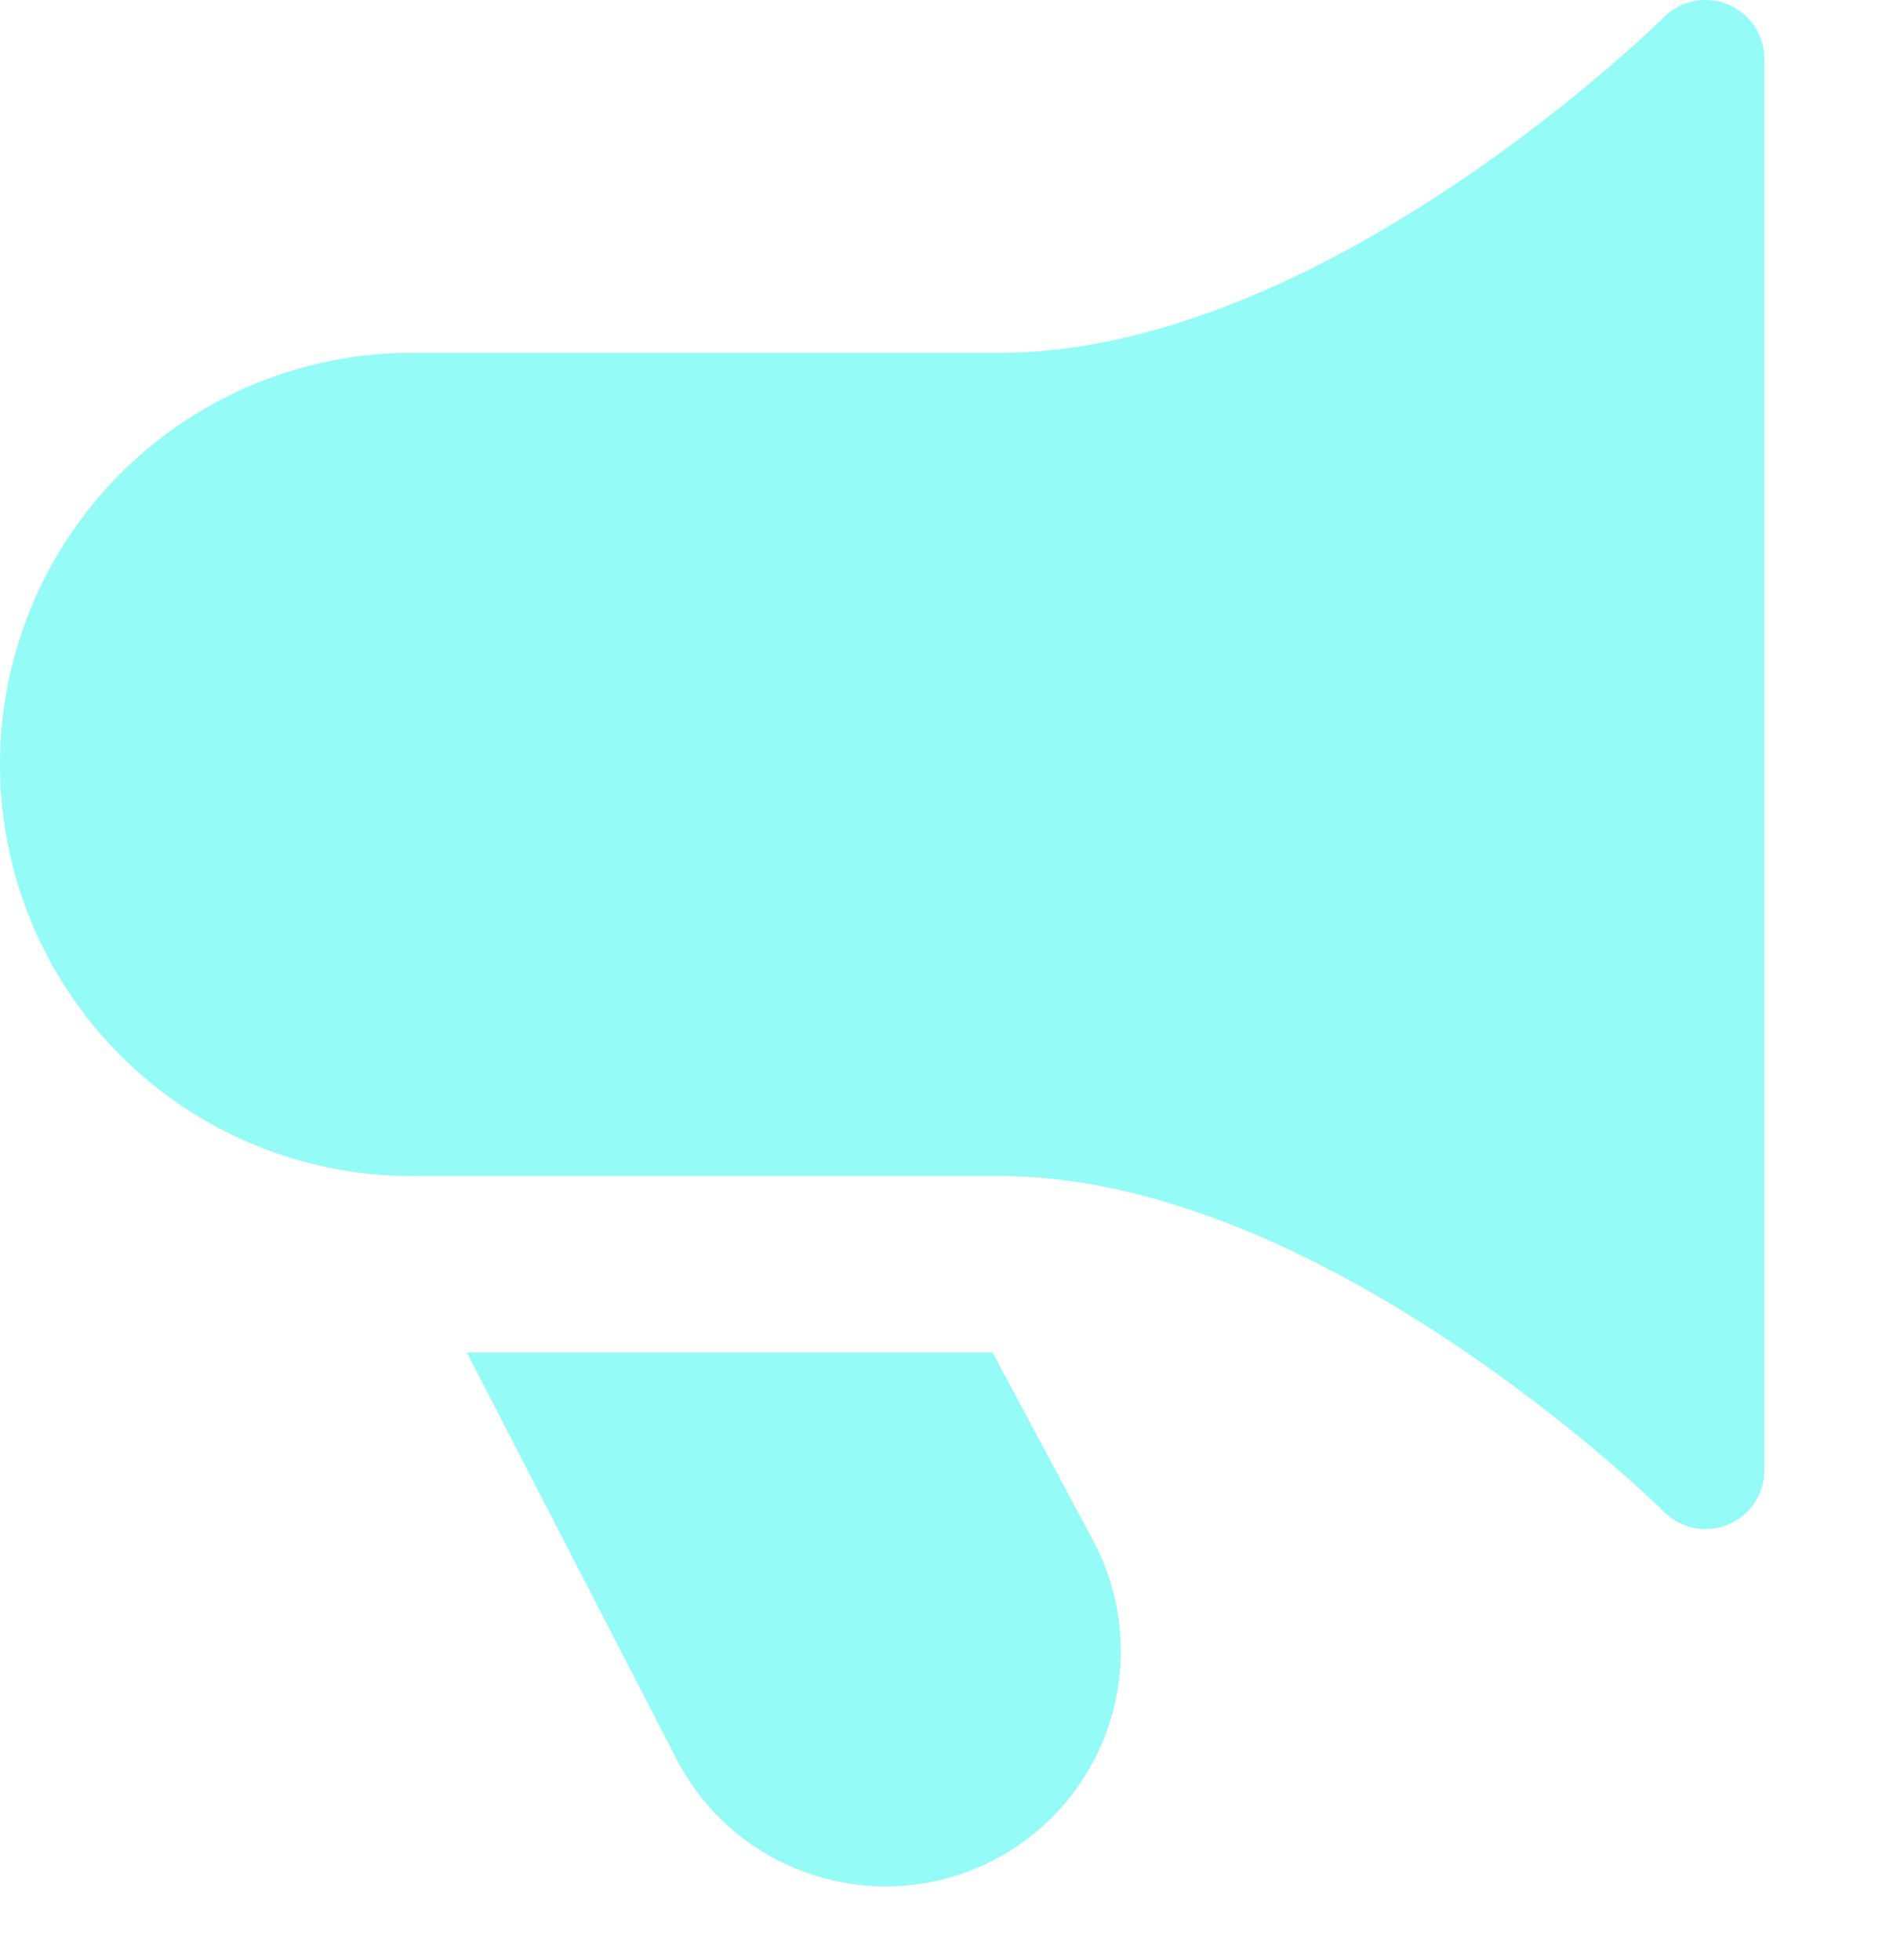
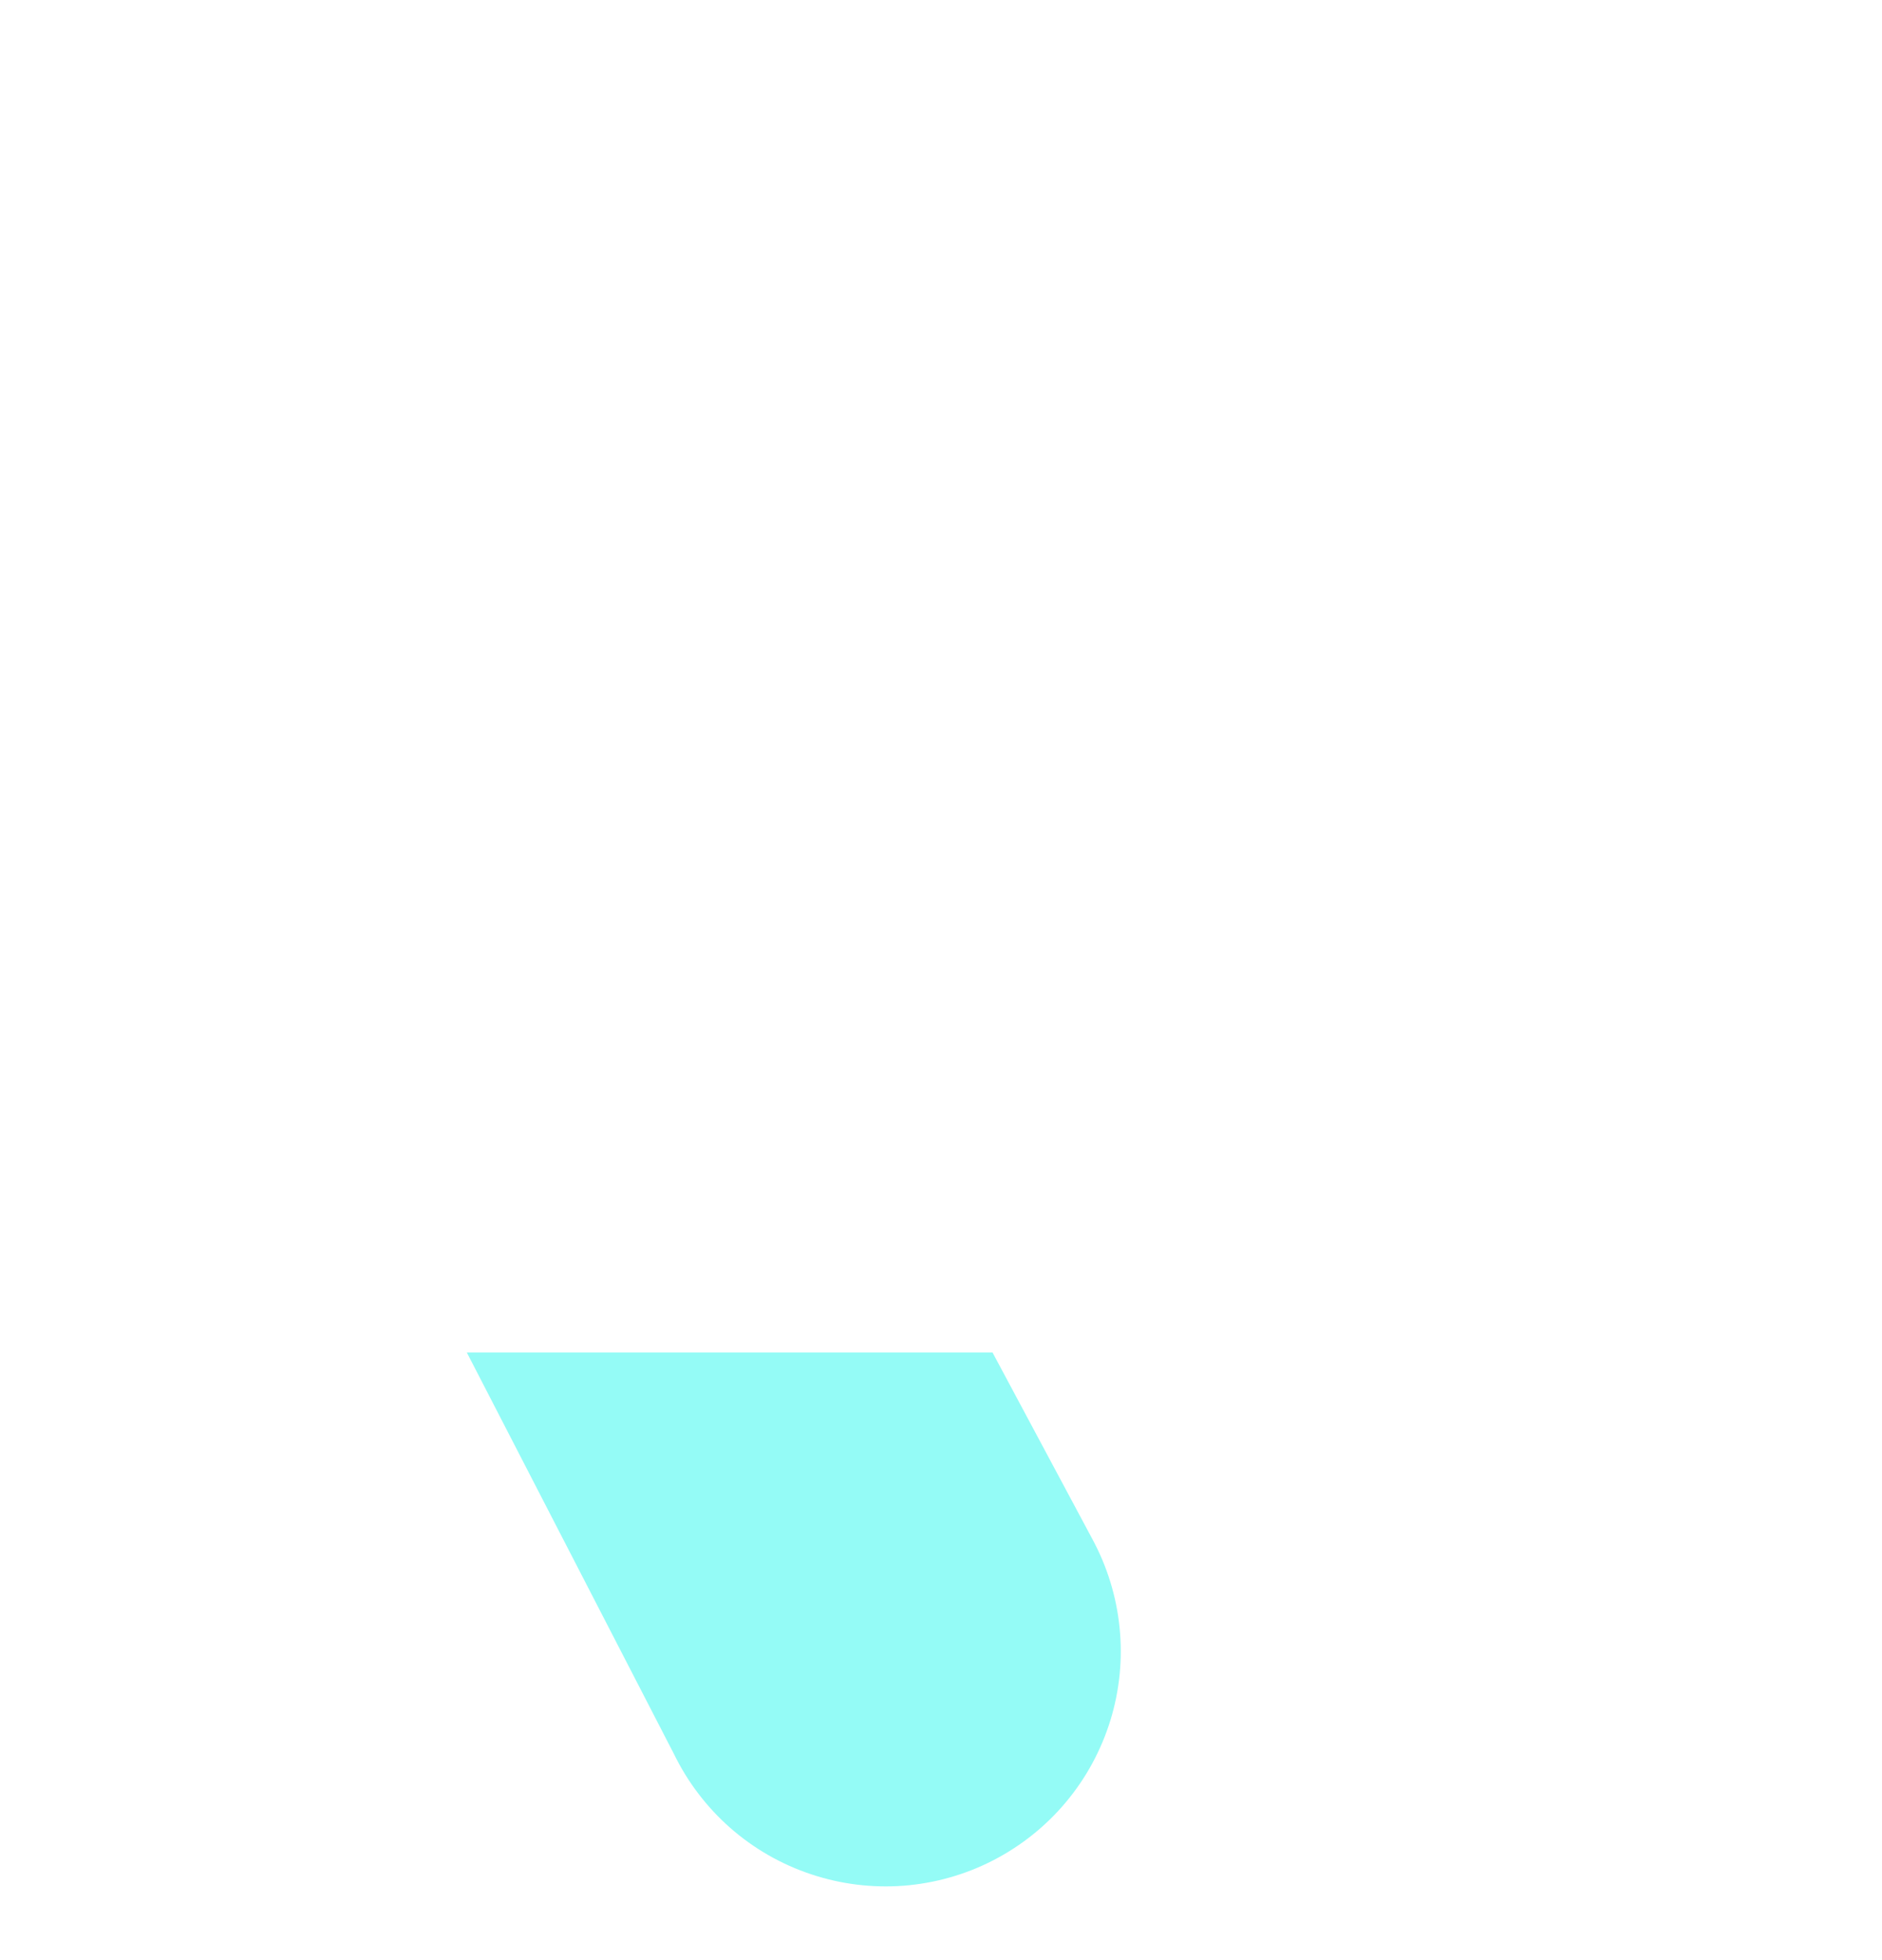
<svg xmlns="http://www.w3.org/2000/svg" width="24" height="25" viewBox="0 0 24 25" fill="none">
  <path d="M12.657 17.25H5.953L8.593 22.368C8.768 22.728 9.012 23.049 9.313 23.314C9.614 23.578 9.964 23.779 10.344 23.905C10.723 24.032 11.124 24.081 11.523 24.051C11.922 24.02 12.311 23.91 12.666 23.727C13.022 23.543 13.338 23.291 13.594 22.984C13.851 22.677 14.043 22.322 14.161 21.939C14.278 21.557 14.318 21.155 14.277 20.757C14.237 20.359 14.117 19.973 13.926 19.622L12.657 17.25Z" fill="#94FBF6" />
-   <path d="M22.037 0.057C21.899 0 21.749 -0.015 21.603 0.014C21.458 0.043 21.324 0.114 21.219 0.219C21.177 0.263 16.881 4.5 12.75 4.5H5.25C3.858 4.5 2.522 5.053 1.538 6.038C0.553 7.023 0 8.358 0 9.75C0 11.143 0.553 12.478 1.538 13.463C2.522 14.447 3.858 15 5.25 15H12.75C16.881 15 21.177 19.238 21.219 19.281C21.324 19.387 21.458 19.458 21.603 19.487C21.749 19.516 21.9 19.501 22.037 19.445C22.174 19.388 22.292 19.291 22.374 19.168C22.456 19.044 22.5 18.899 22.5 18.75V0.75C22.5 0.602 22.456 0.457 22.373 0.333C22.291 0.21 22.174 0.114 22.037 0.057Z" fill="#94FBF6" />
</svg>